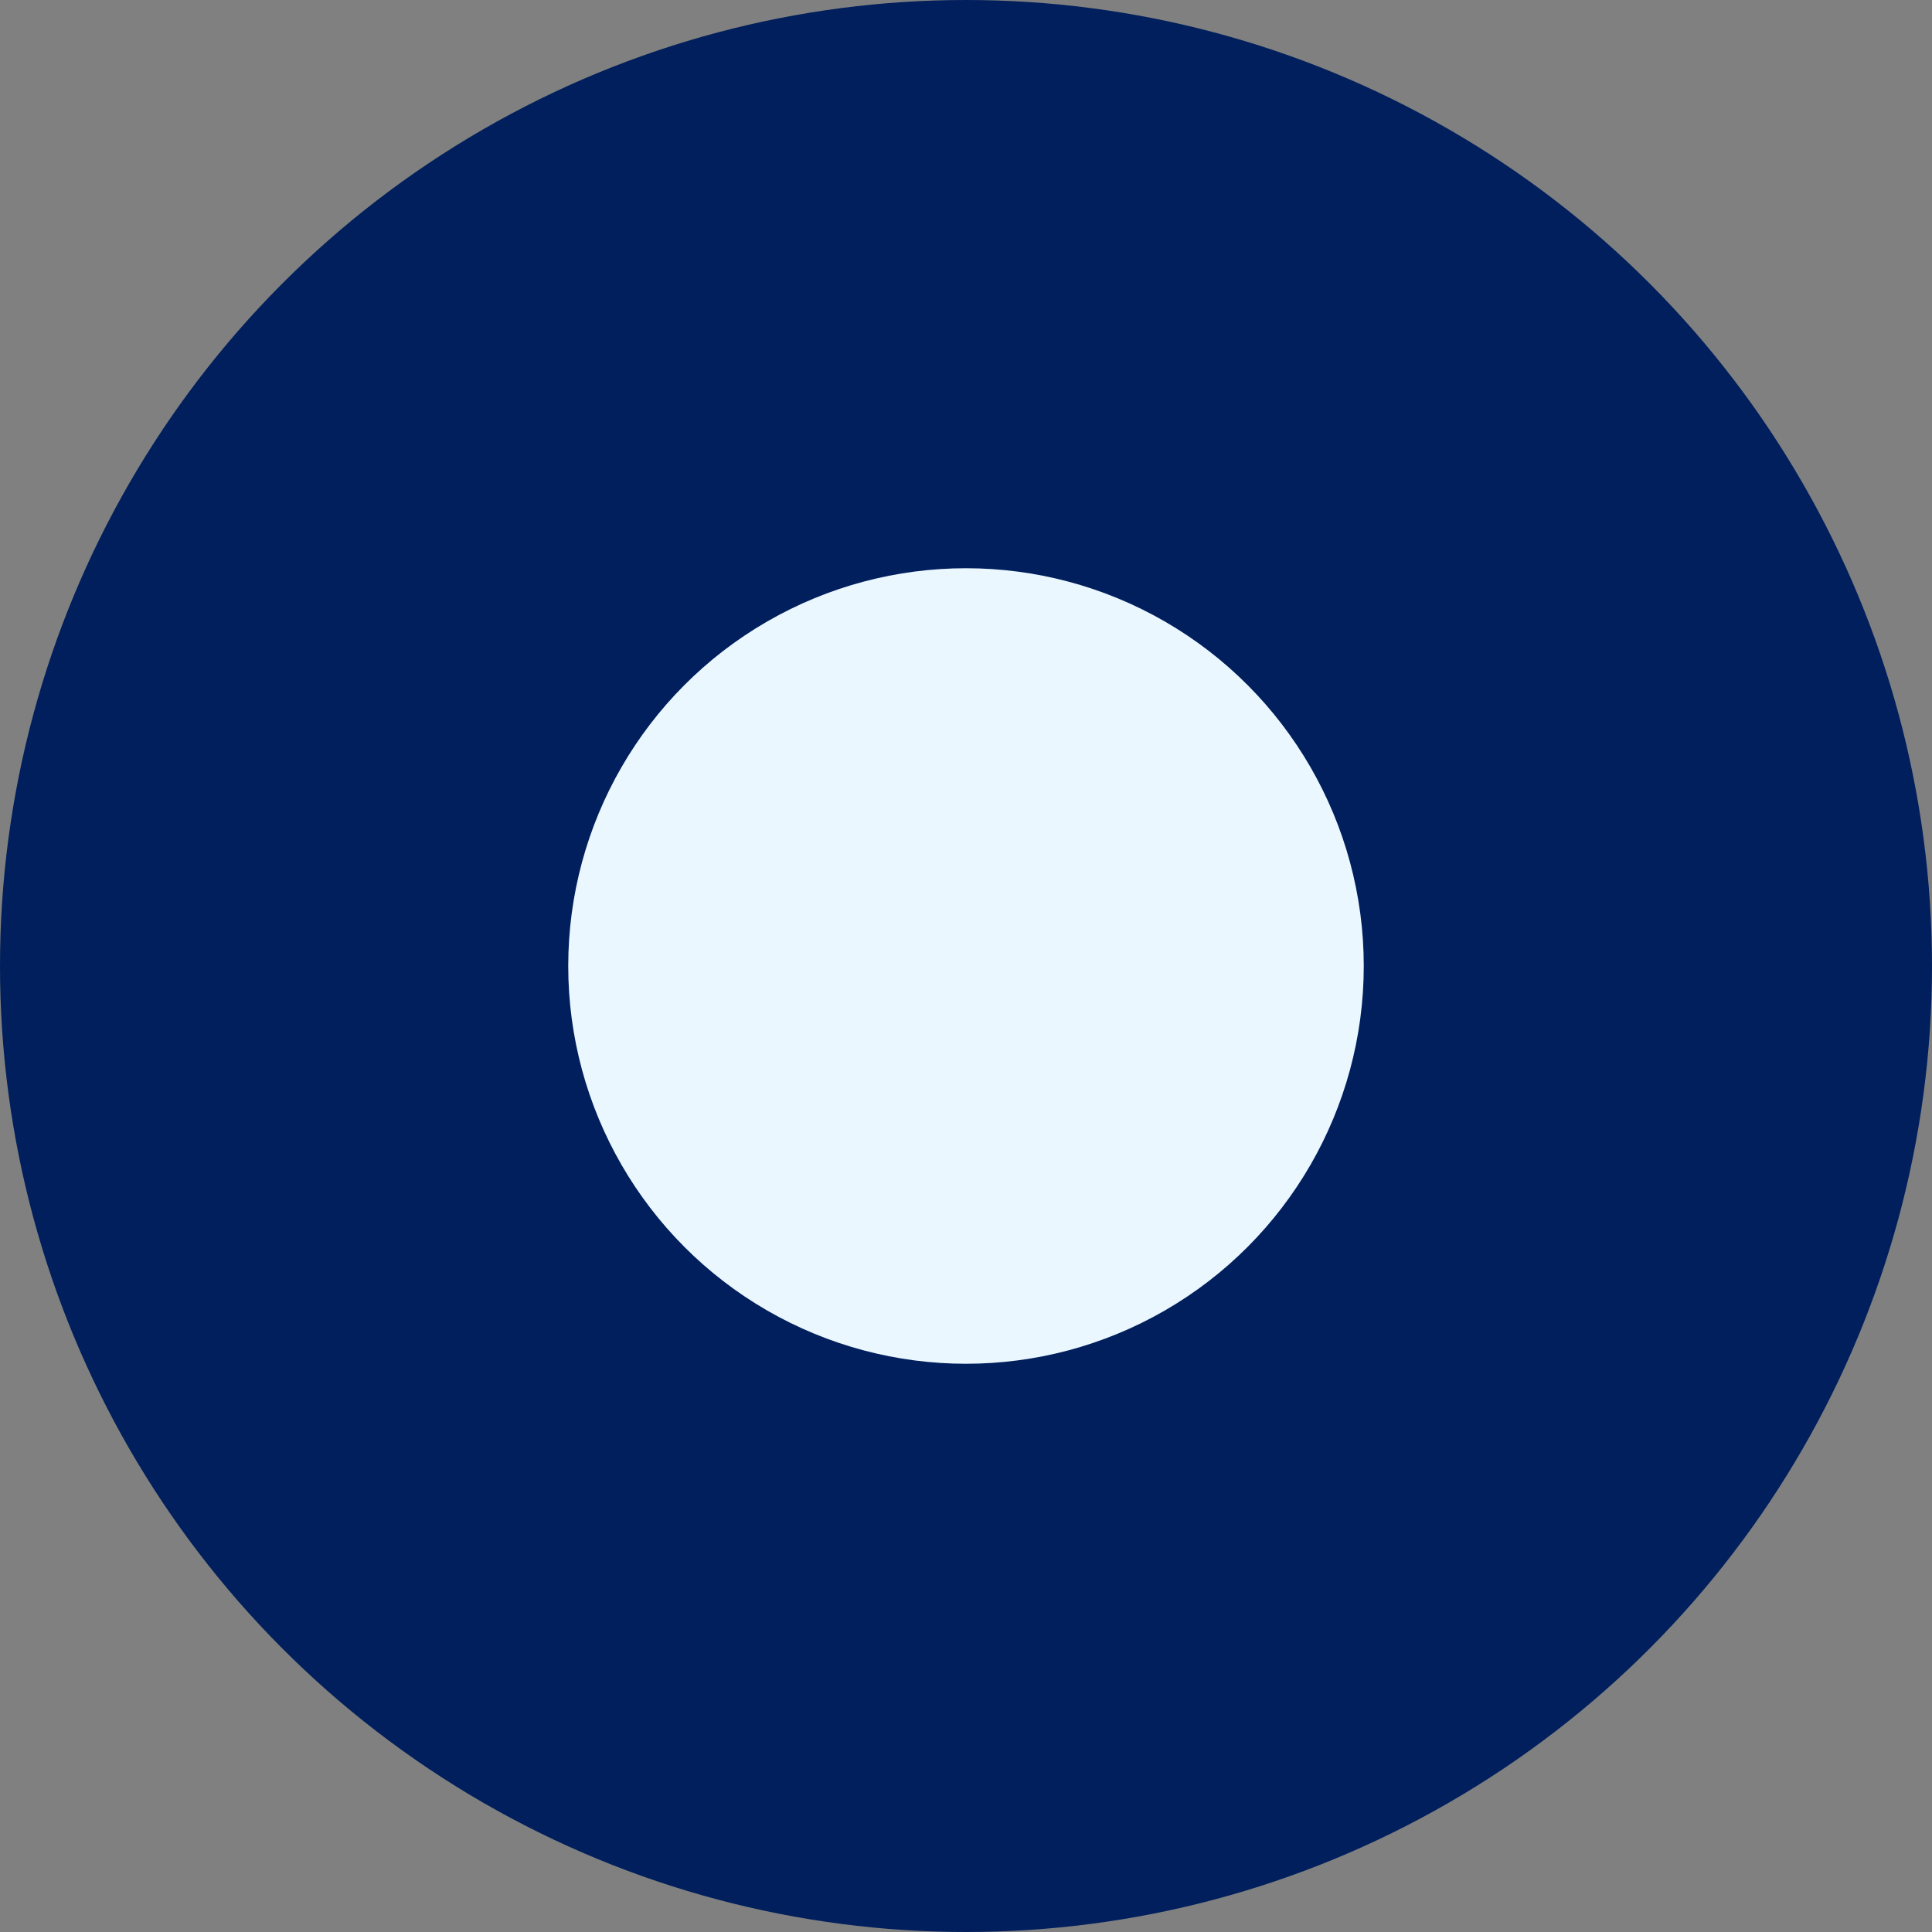
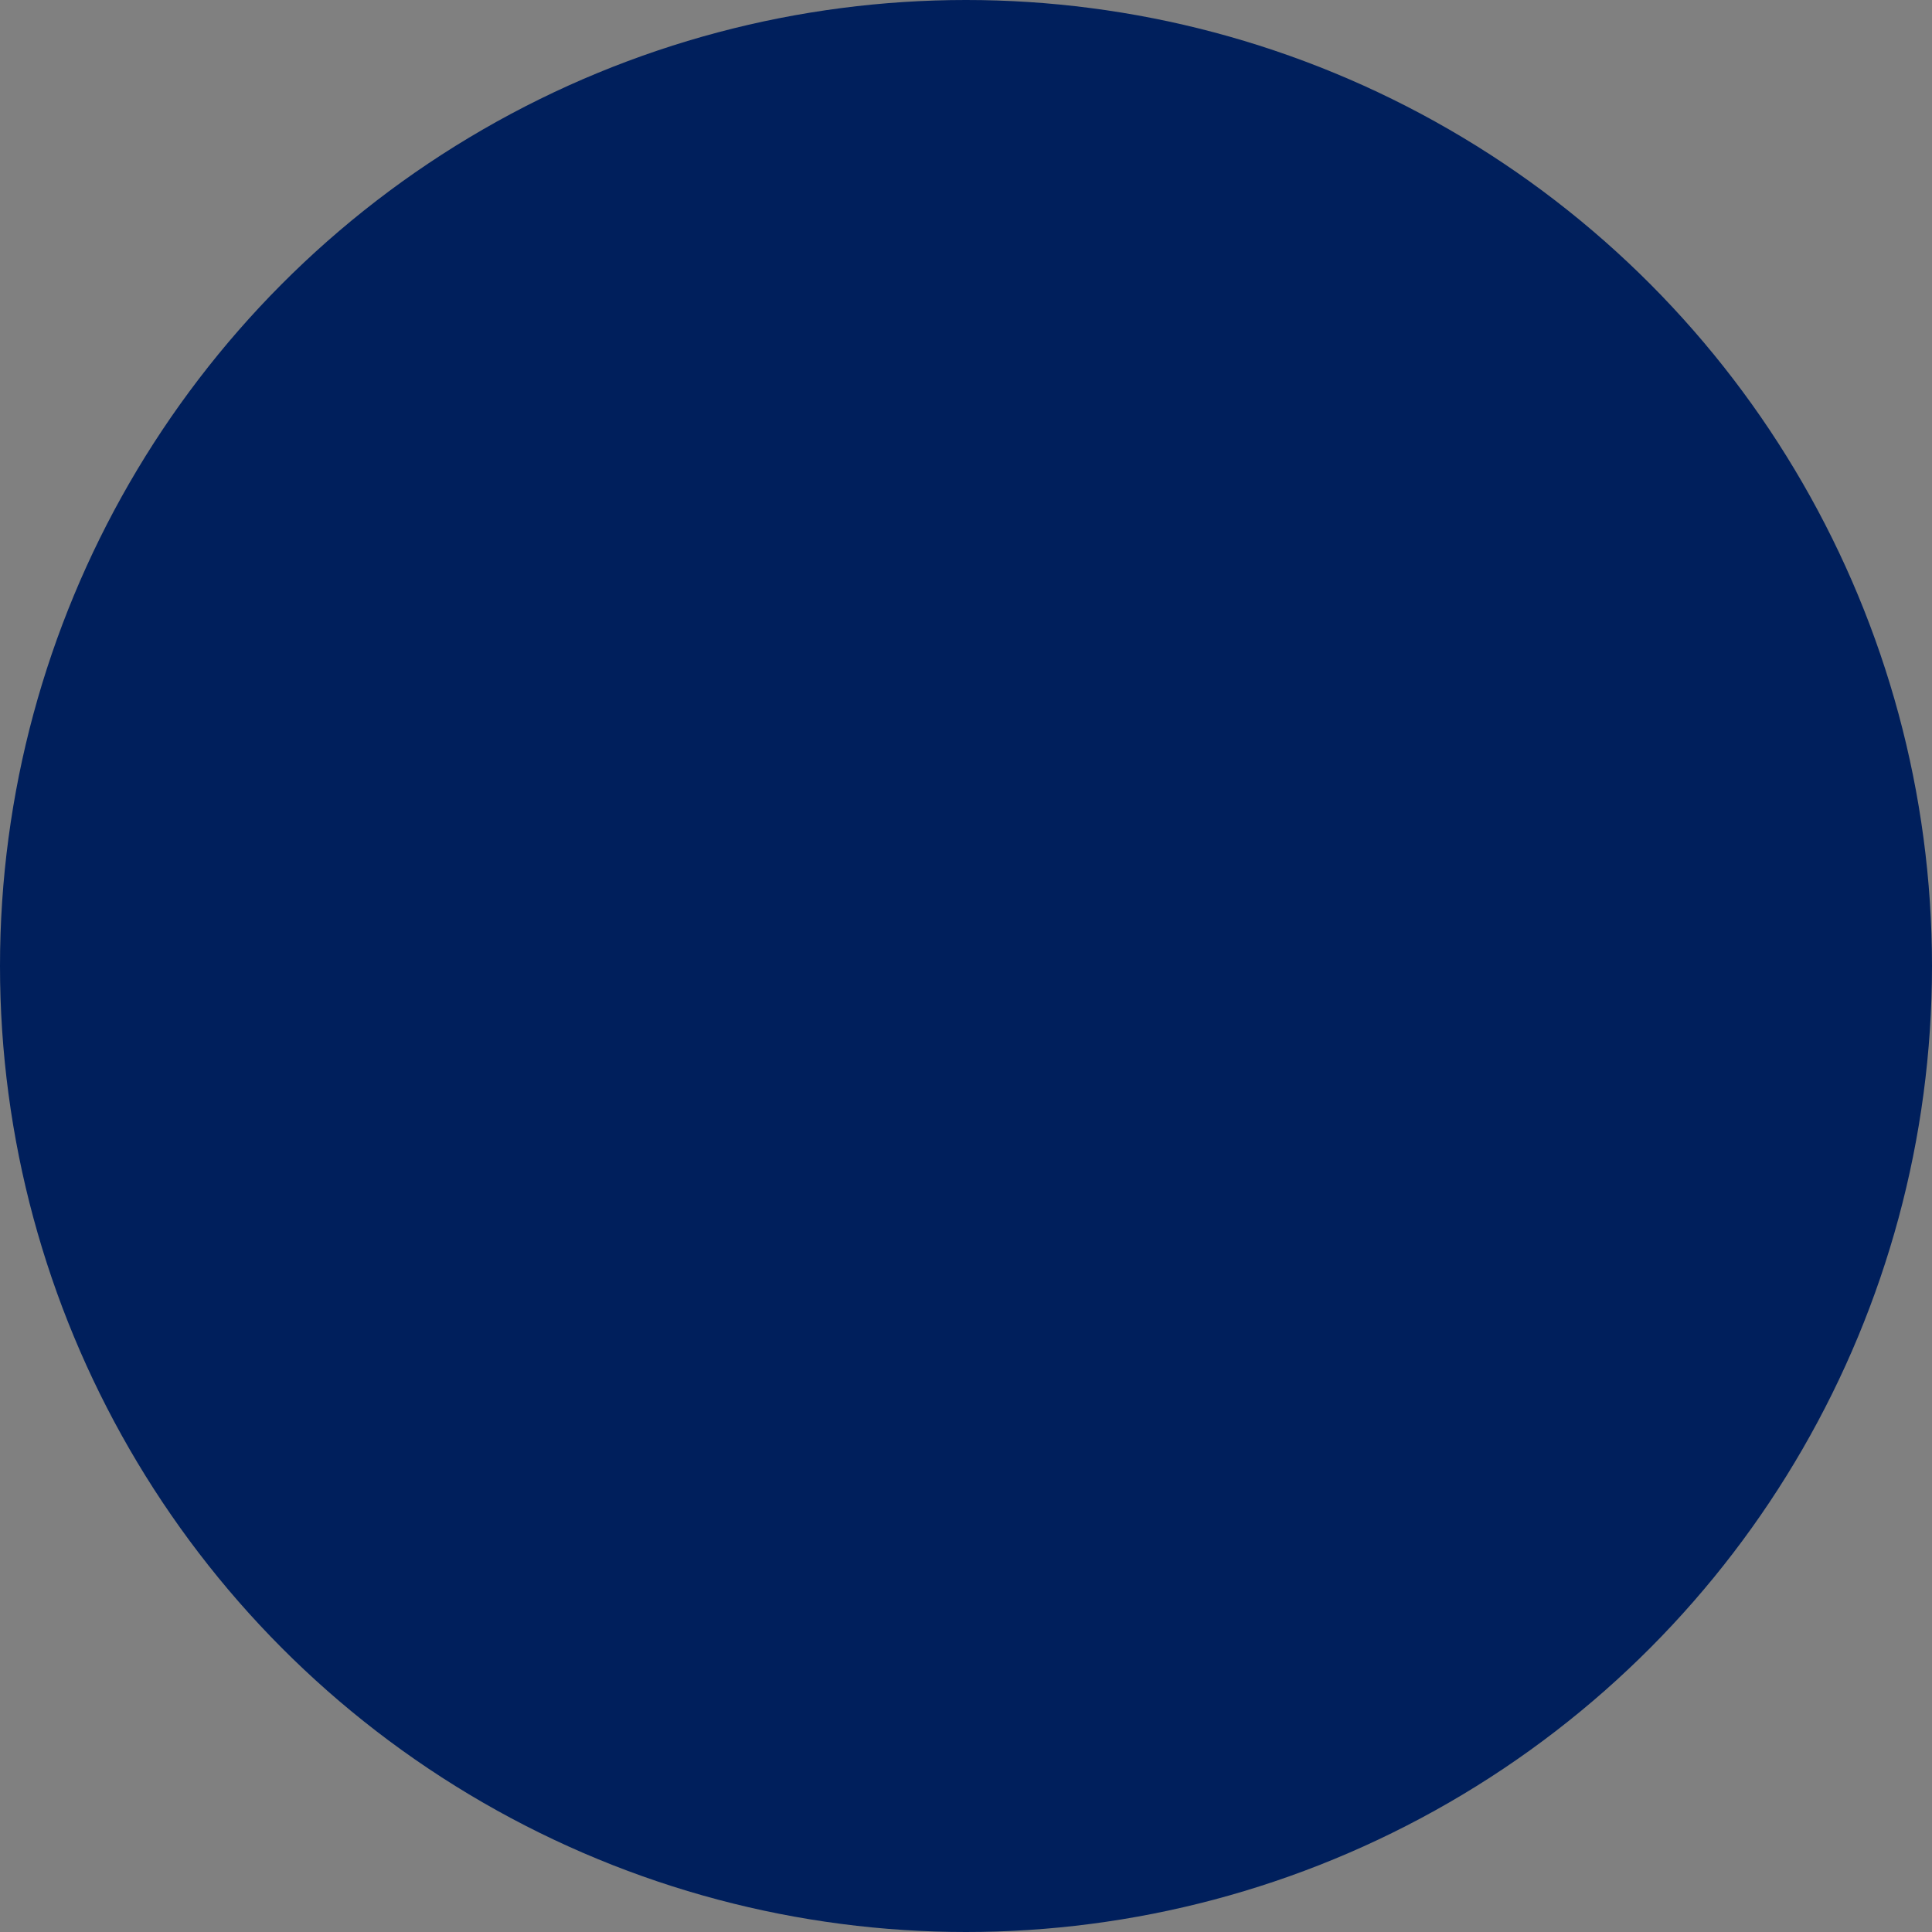
<svg xmlns="http://www.w3.org/2000/svg" width="17" height="17" viewBox="0 0 17 17" fill="none">
  <rect x="0" y="0" width="17" height="17" fill="#808080" stroke="none" />
  <circle cx="8.5" cy="8.5" r="8.5" fill="#001F5C" />
-   <circle cx="8.5" cy="8.5" r="3.5" fill="#EBF7FF" />
</svg>